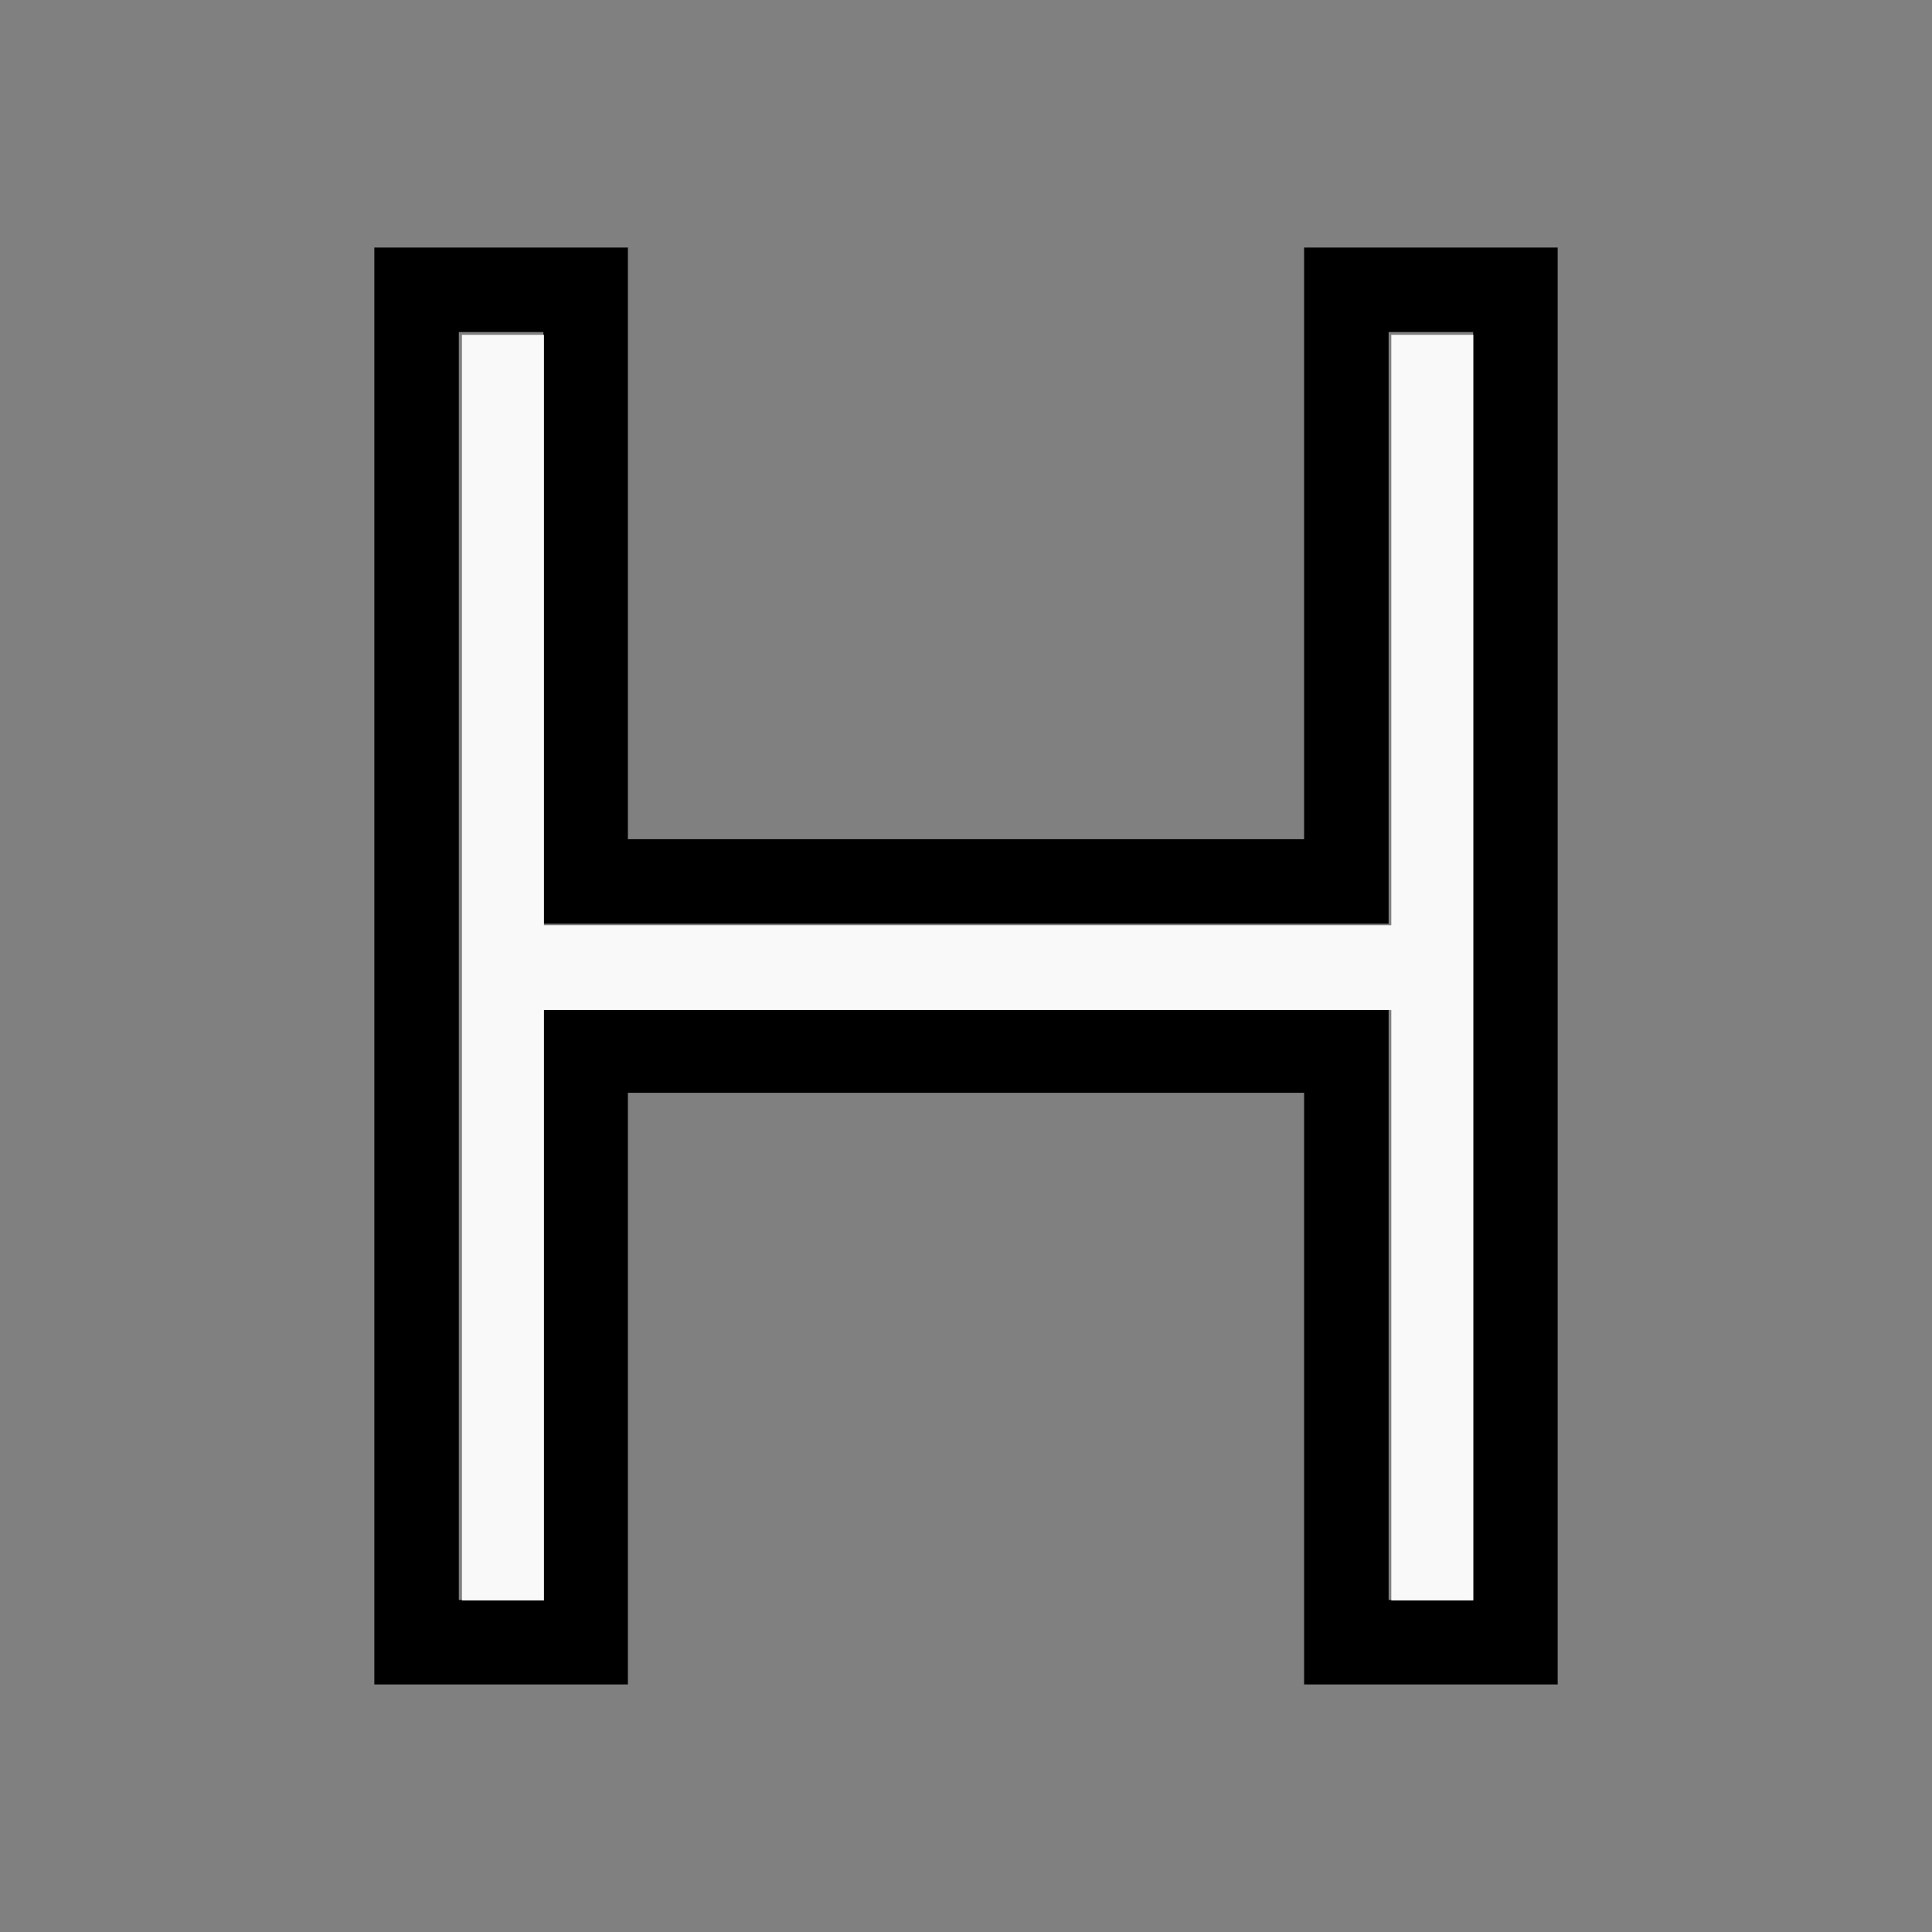
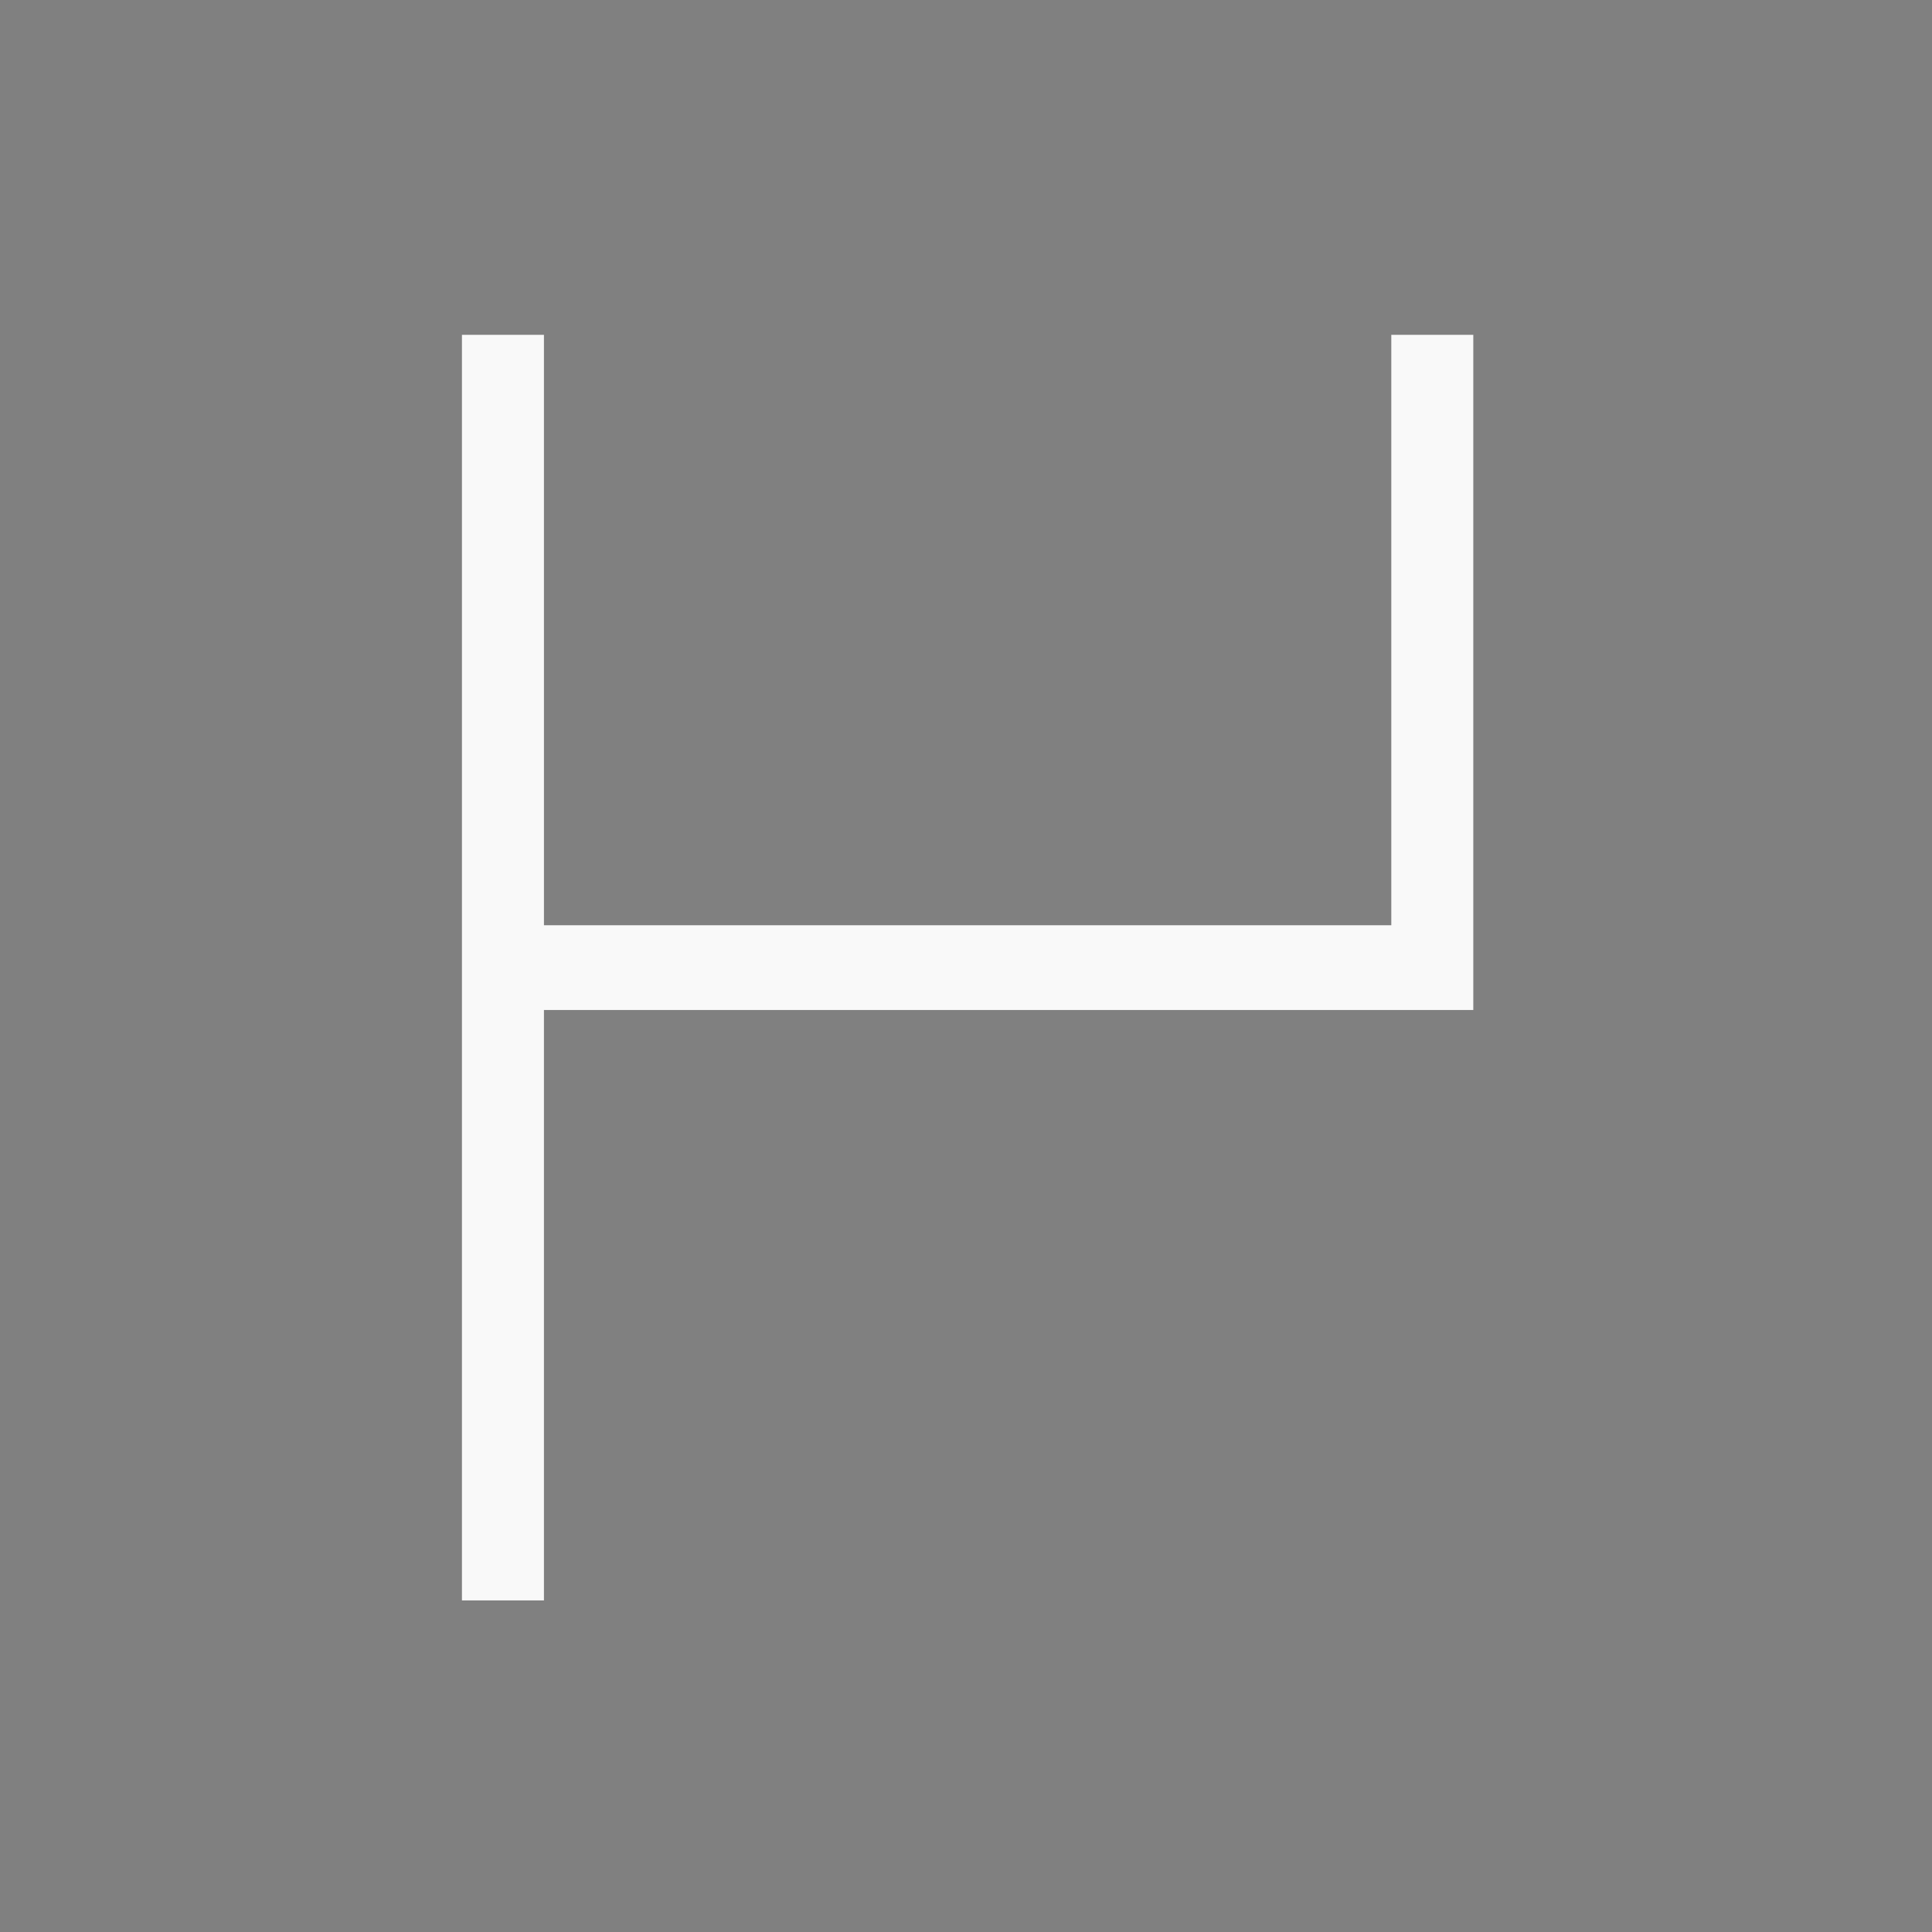
<svg xmlns="http://www.w3.org/2000/svg" xmlns:ns1="http://sodipodi.sourceforge.net/DTD/sodipodi-0.dtd" xmlns:ns2="http://www.inkscape.org/namespaces/inkscape" width="200mm" height="200mm" viewBox="-72 -102 200 200" version="1.1" id="svg1" ns1:docname="wyal.svg" ns2:version="1.3 (0e150ed6c4, 2023-07-21)">
  <rect x="-72" y="-102" width="200" height="200" fill="#808080" stroke="none" />
  <defs id="defs1" />
  <ns1:namedview id="namedview1" pagecolor="#505050" bordercolor="#ffffff" borderopacity="1" ns2:showpageshadow="0" ns2:pageopacity="0" ns2:pagecheckerboard="1" ns2:deskcolor="#505050" ns2:document-units="mm" showgrid="false" ns2:zoom="0.93653107" ns2:cx="377.99066" ns2:cy="377.45678" ns2:window-width="1838" ns2:window-height="1057" ns2:window-x="2234" ns2:window-y="1637" ns2:window-maximized="1" ns2:current-layer="svg1" />
  <title id="title1">svgOutput</title>
  <desc id="desc1">made with tinkercad</desc>
-   <path id="path1" d="M -33.25,-76.375 V 72.375 h 8.747 8.754 8.749 V 11.125 h 70 v 61.25 h 8.748 8.754 8.748 V -76.375 h -8.748 -8.754 -8.748 v 61.25 H -7 v -61.25 h -8.749 -8.754 z m 8.747,8.747 h 8.754 v 61.25 h 8.749 70 8.748 v -61.25 h 8.754 V -6.377 2.377 63.628 H 71.748 V 2.377 H 63 -7 -15.748 V 63.628 H -24.503 V 2.377 -6.377 Z" style="stroke-width:0.875" />
-   <path style="fill:#f9f9f9;stroke-width:1.069;stroke-opacity:0" d="M 180.453,377.991 V 130.802 h 16.017 16.017 V 246.121 361.44 H 377.991 543.495 V 246.121 130.802 h 16.017 16.017 V 377.991 625.179 H 559.512 543.495 V 509.86 394.541 H 377.991 212.486 v 115.319 115.319 h -16.017 -16.017 z" id="path2" transform="matrix(0.265,0,0,0.265,-72,-102)" />
+   <path style="fill:#f9f9f9;stroke-width:1.069;stroke-opacity:0" d="M 180.453,377.991 V 130.802 h 16.017 16.017 V 246.121 361.44 H 377.991 543.495 V 246.121 130.802 h 16.017 16.017 V 377.991 625.179 V 509.86 394.541 H 377.991 212.486 v 115.319 115.319 h -16.017 -16.017 z" id="path2" transform="matrix(0.265,0,0,0.265,-72,-102)" />
</svg>